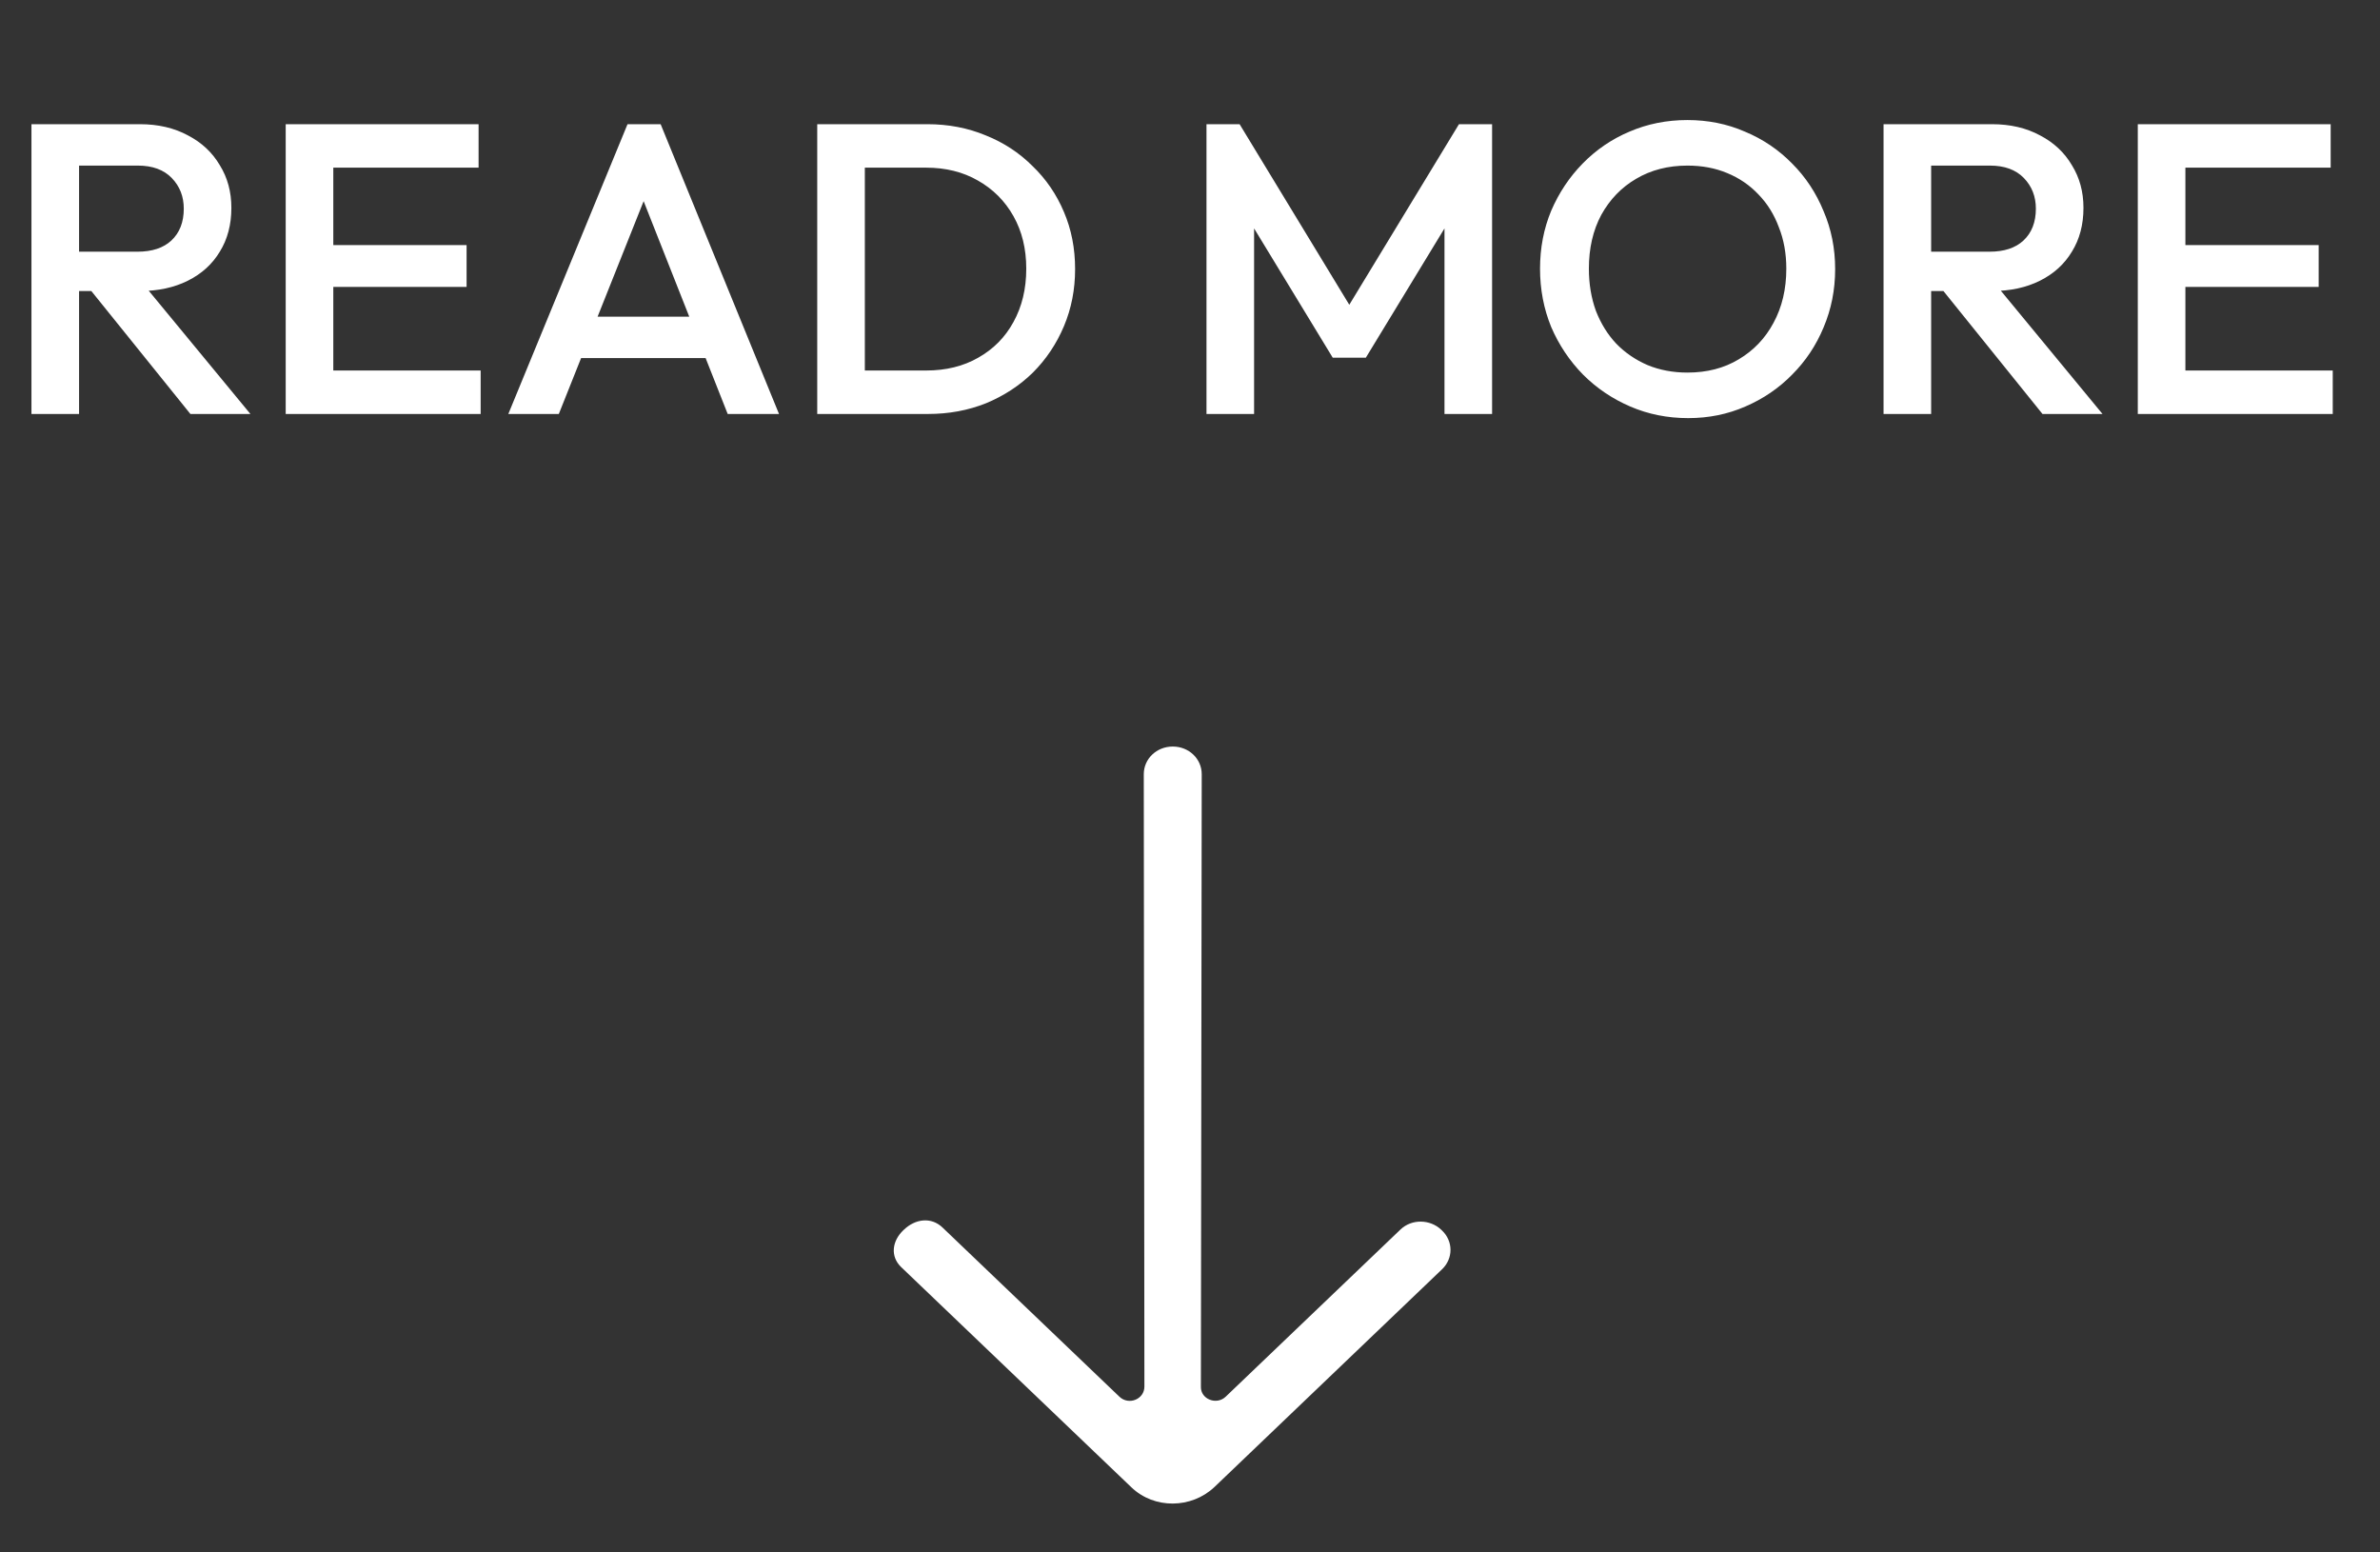
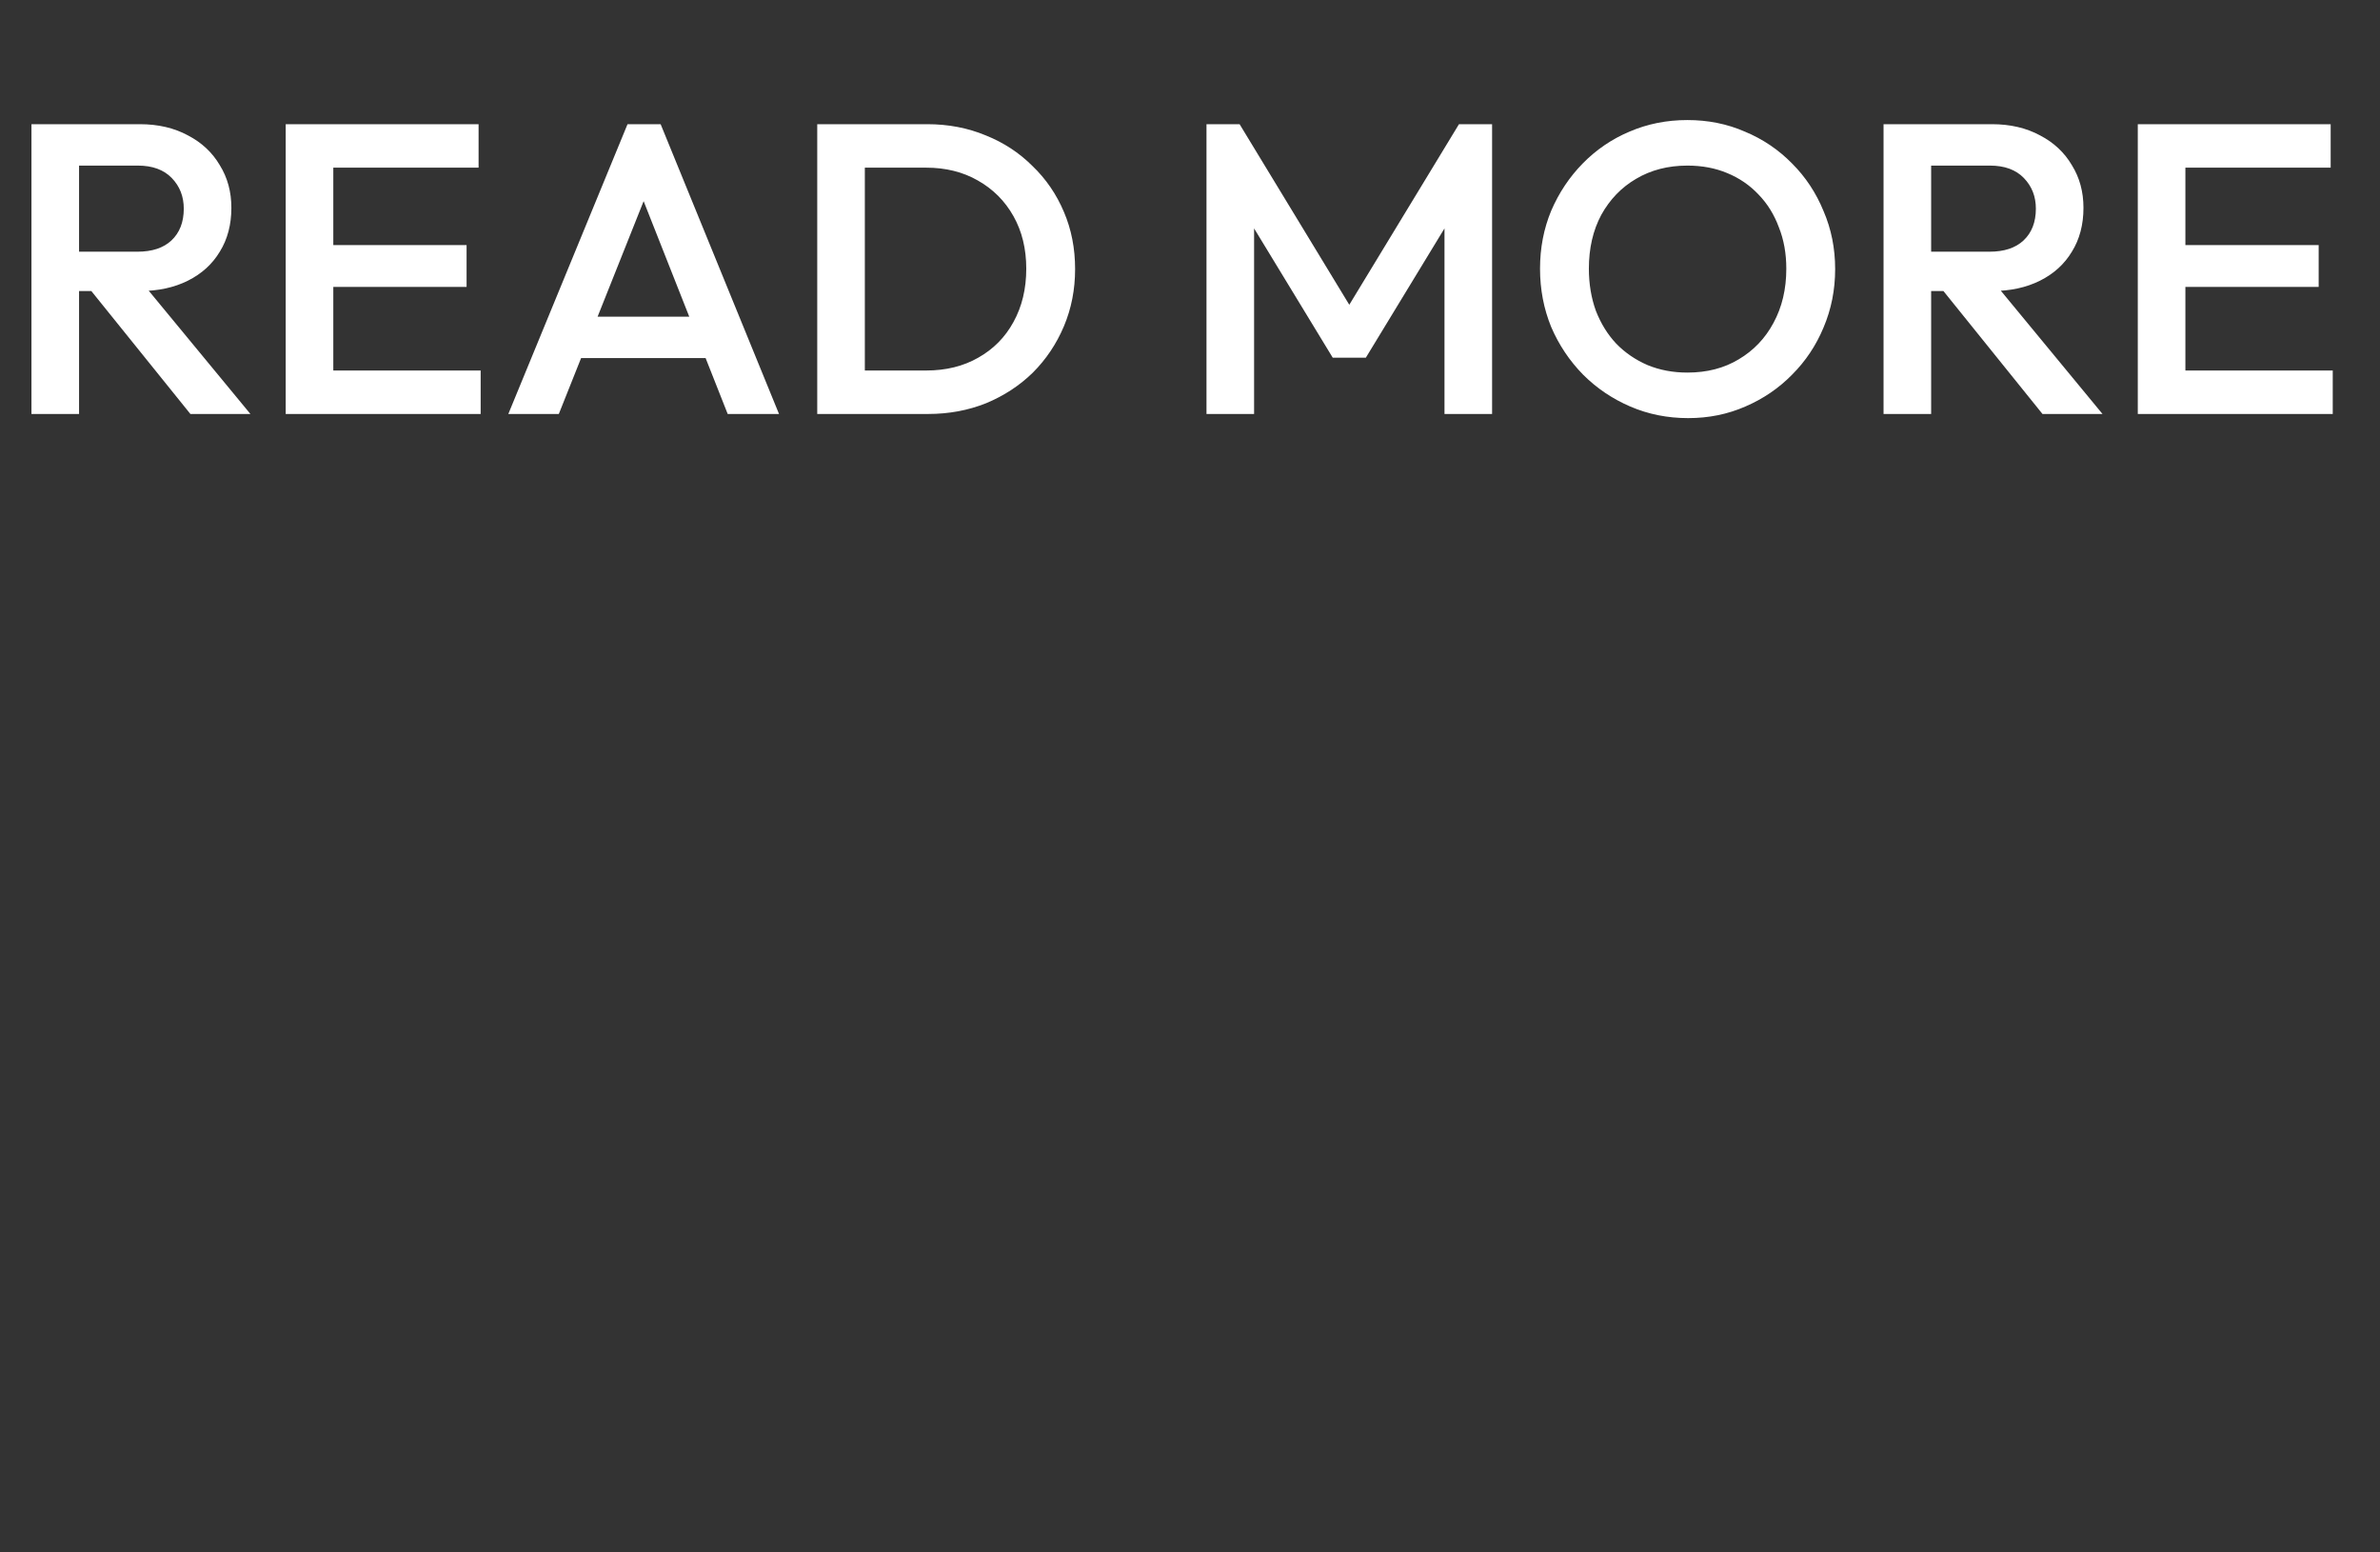
<svg xmlns="http://www.w3.org/2000/svg" width="69" height="45" viewBox="0 0 69 45" fill="none" aria-hidden="true">
  <rect x="0" y="0" width="69" height="45" fill="#333333" stroke="none" />&gt;
-   <path d="M32.801 43.113L26.127 36.73C25.803 36.42 25.863 35.973 26.187 35.663L26.205 35.646C26.535 35.33 26.996 35.267 27.326 35.583L32.453 40.486C32.723 40.745 33.178 40.561 33.178 40.194L33.16 22.442C33.16 21.995 33.532 21.64 34 21.64C34.468 21.64 34.84 21.995 34.84 22.442L34.816 40.2C34.809 40.561 35.271 40.739 35.535 40.486L40.602 35.64C40.926 35.33 41.459 35.336 41.789 35.651L41.807 35.669C42.131 35.978 42.137 36.477 41.807 36.793L35.205 43.108C34.54 43.733 33.466 43.75 32.801 43.113Z" fill="white" />
  <path d="M1.86 8.436V7.296H3.984C4.408 7.296 4.736 7.188 4.968 6.972C5.208 6.748 5.328 6.44 5.328 6.048C5.328 5.696 5.212 5.4 4.98 5.16C4.748 4.92 4.42 4.8 3.996 4.8H1.86V3.6H4.056C4.584 3.6 5.048 3.708 5.448 3.924C5.848 4.132 6.156 4.42 6.372 4.788C6.596 5.148 6.708 5.56 6.708 6.024C6.708 6.512 6.596 6.936 6.372 7.296C6.156 7.656 5.848 7.936 5.448 8.136C5.048 8.336 4.584 8.436 4.056 8.436H1.86ZM0.912 12V3.6H2.292V12H0.912ZM5.52 12L2.58 8.352L3.864 7.884L7.26 12H5.52ZM8.283 12V3.6H9.663V12H8.283ZM9.231 12V10.74H13.935V12H9.231ZM9.231 8.316V7.104H13.527V8.316H9.231ZM9.231 4.86V3.6H13.875V4.86H9.231ZM14.737 12L18.193 3.6H19.153L22.585 12H21.097L18.409 5.196H18.913L16.201 12H14.737ZM16.441 10.38V9.18H20.893V10.38H16.441ZM24.641 12V10.74H26.849C27.425 10.74 27.929 10.616 28.361 10.368C28.801 10.12 29.141 9.776 29.381 9.336C29.629 8.888 29.753 8.372 29.753 7.788C29.753 7.212 29.629 6.704 29.381 6.264C29.133 5.824 28.789 5.48 28.349 5.232C27.917 4.984 27.417 4.86 26.849 4.86H24.641V3.6H26.885C27.493 3.6 28.057 3.708 28.577 3.924C29.097 4.132 29.549 4.428 29.933 4.812C30.325 5.188 30.629 5.632 30.845 6.144C31.061 6.648 31.169 7.2 31.169 7.8C31.169 8.392 31.061 8.944 30.845 9.456C30.629 9.968 30.329 10.416 29.945 10.8C29.561 11.176 29.109 11.472 28.589 11.688C28.069 11.896 27.509 12 26.909 12H24.641ZM23.693 12V3.6H25.073V12H23.693ZM34.978 12V3.6H35.938L39.43 9.348H38.806L42.298 3.6H43.258V12H41.878V6.024L42.19 6.108L39.598 10.368H38.638L36.046 6.108L36.358 6.024V12H34.978ZM48.944 12.12C48.344 12.12 47.784 12.008 47.264 11.784C46.744 11.56 46.288 11.252 45.896 10.86C45.504 10.46 45.196 10 44.972 9.48C44.756 8.952 44.648 8.388 44.648 7.788C44.648 7.188 44.756 6.628 44.972 6.108C45.196 5.588 45.5 5.132 45.884 4.74C46.276 4.34 46.728 4.032 47.24 3.816C47.76 3.592 48.32 3.48 48.92 3.48C49.52 3.48 50.076 3.592 50.588 3.816C51.108 4.032 51.564 4.34 51.956 4.74C52.348 5.132 52.652 5.592 52.868 6.12C53.092 6.64 53.204 7.2 53.204 7.8C53.204 8.4 53.092 8.964 52.868 9.492C52.652 10.012 52.348 10.468 51.956 10.86C51.572 11.252 51.12 11.56 50.6 11.784C50.088 12.008 49.536 12.12 48.944 12.12ZM48.92 10.8C49.488 10.8 49.984 10.672 50.408 10.416C50.84 10.16 51.176 9.808 51.416 9.36C51.664 8.904 51.788 8.38 51.788 7.788C51.788 7.348 51.716 6.948 51.572 6.588C51.436 6.22 51.24 5.904 50.984 5.64C50.728 5.368 50.424 5.16 50.072 5.016C49.728 4.872 49.344 4.8 48.92 4.8C48.36 4.8 47.864 4.928 47.432 5.184C47.008 5.432 46.672 5.78 46.424 6.228C46.184 6.676 46.064 7.196 46.064 7.788C46.064 8.228 46.132 8.636 46.268 9.012C46.412 9.38 46.608 9.696 46.856 9.96C47.112 10.224 47.416 10.432 47.768 10.584C48.12 10.728 48.504 10.8 48.92 10.8ZM55.555 8.436V7.296H57.679C58.103 7.296 58.431 7.188 58.663 6.972C58.903 6.748 59.023 6.44 59.023 6.048C59.023 5.696 58.907 5.4 58.675 5.16C58.443 4.92 58.115 4.8 57.691 4.8H55.555V3.6H57.751C58.279 3.6 58.743 3.708 59.143 3.924C59.543 4.132 59.851 4.42 60.067 4.788C60.291 5.148 60.403 5.56 60.403 6.024C60.403 6.512 60.291 6.936 60.067 7.296C59.851 7.656 59.543 7.936 59.143 8.136C58.743 8.336 58.279 8.436 57.751 8.436H55.555ZM54.607 12V3.6H55.987V12H54.607ZM59.215 12L56.275 8.352L57.559 7.884L60.955 12H59.215ZM61.978 12V3.6H63.358V12H61.978ZM62.926 12V10.74H67.63V12H62.926ZM62.926 8.316V7.104H67.222V8.316H62.926ZM62.926 4.86V3.6H67.57V4.86H62.926Z" fill="white" />
</svg>